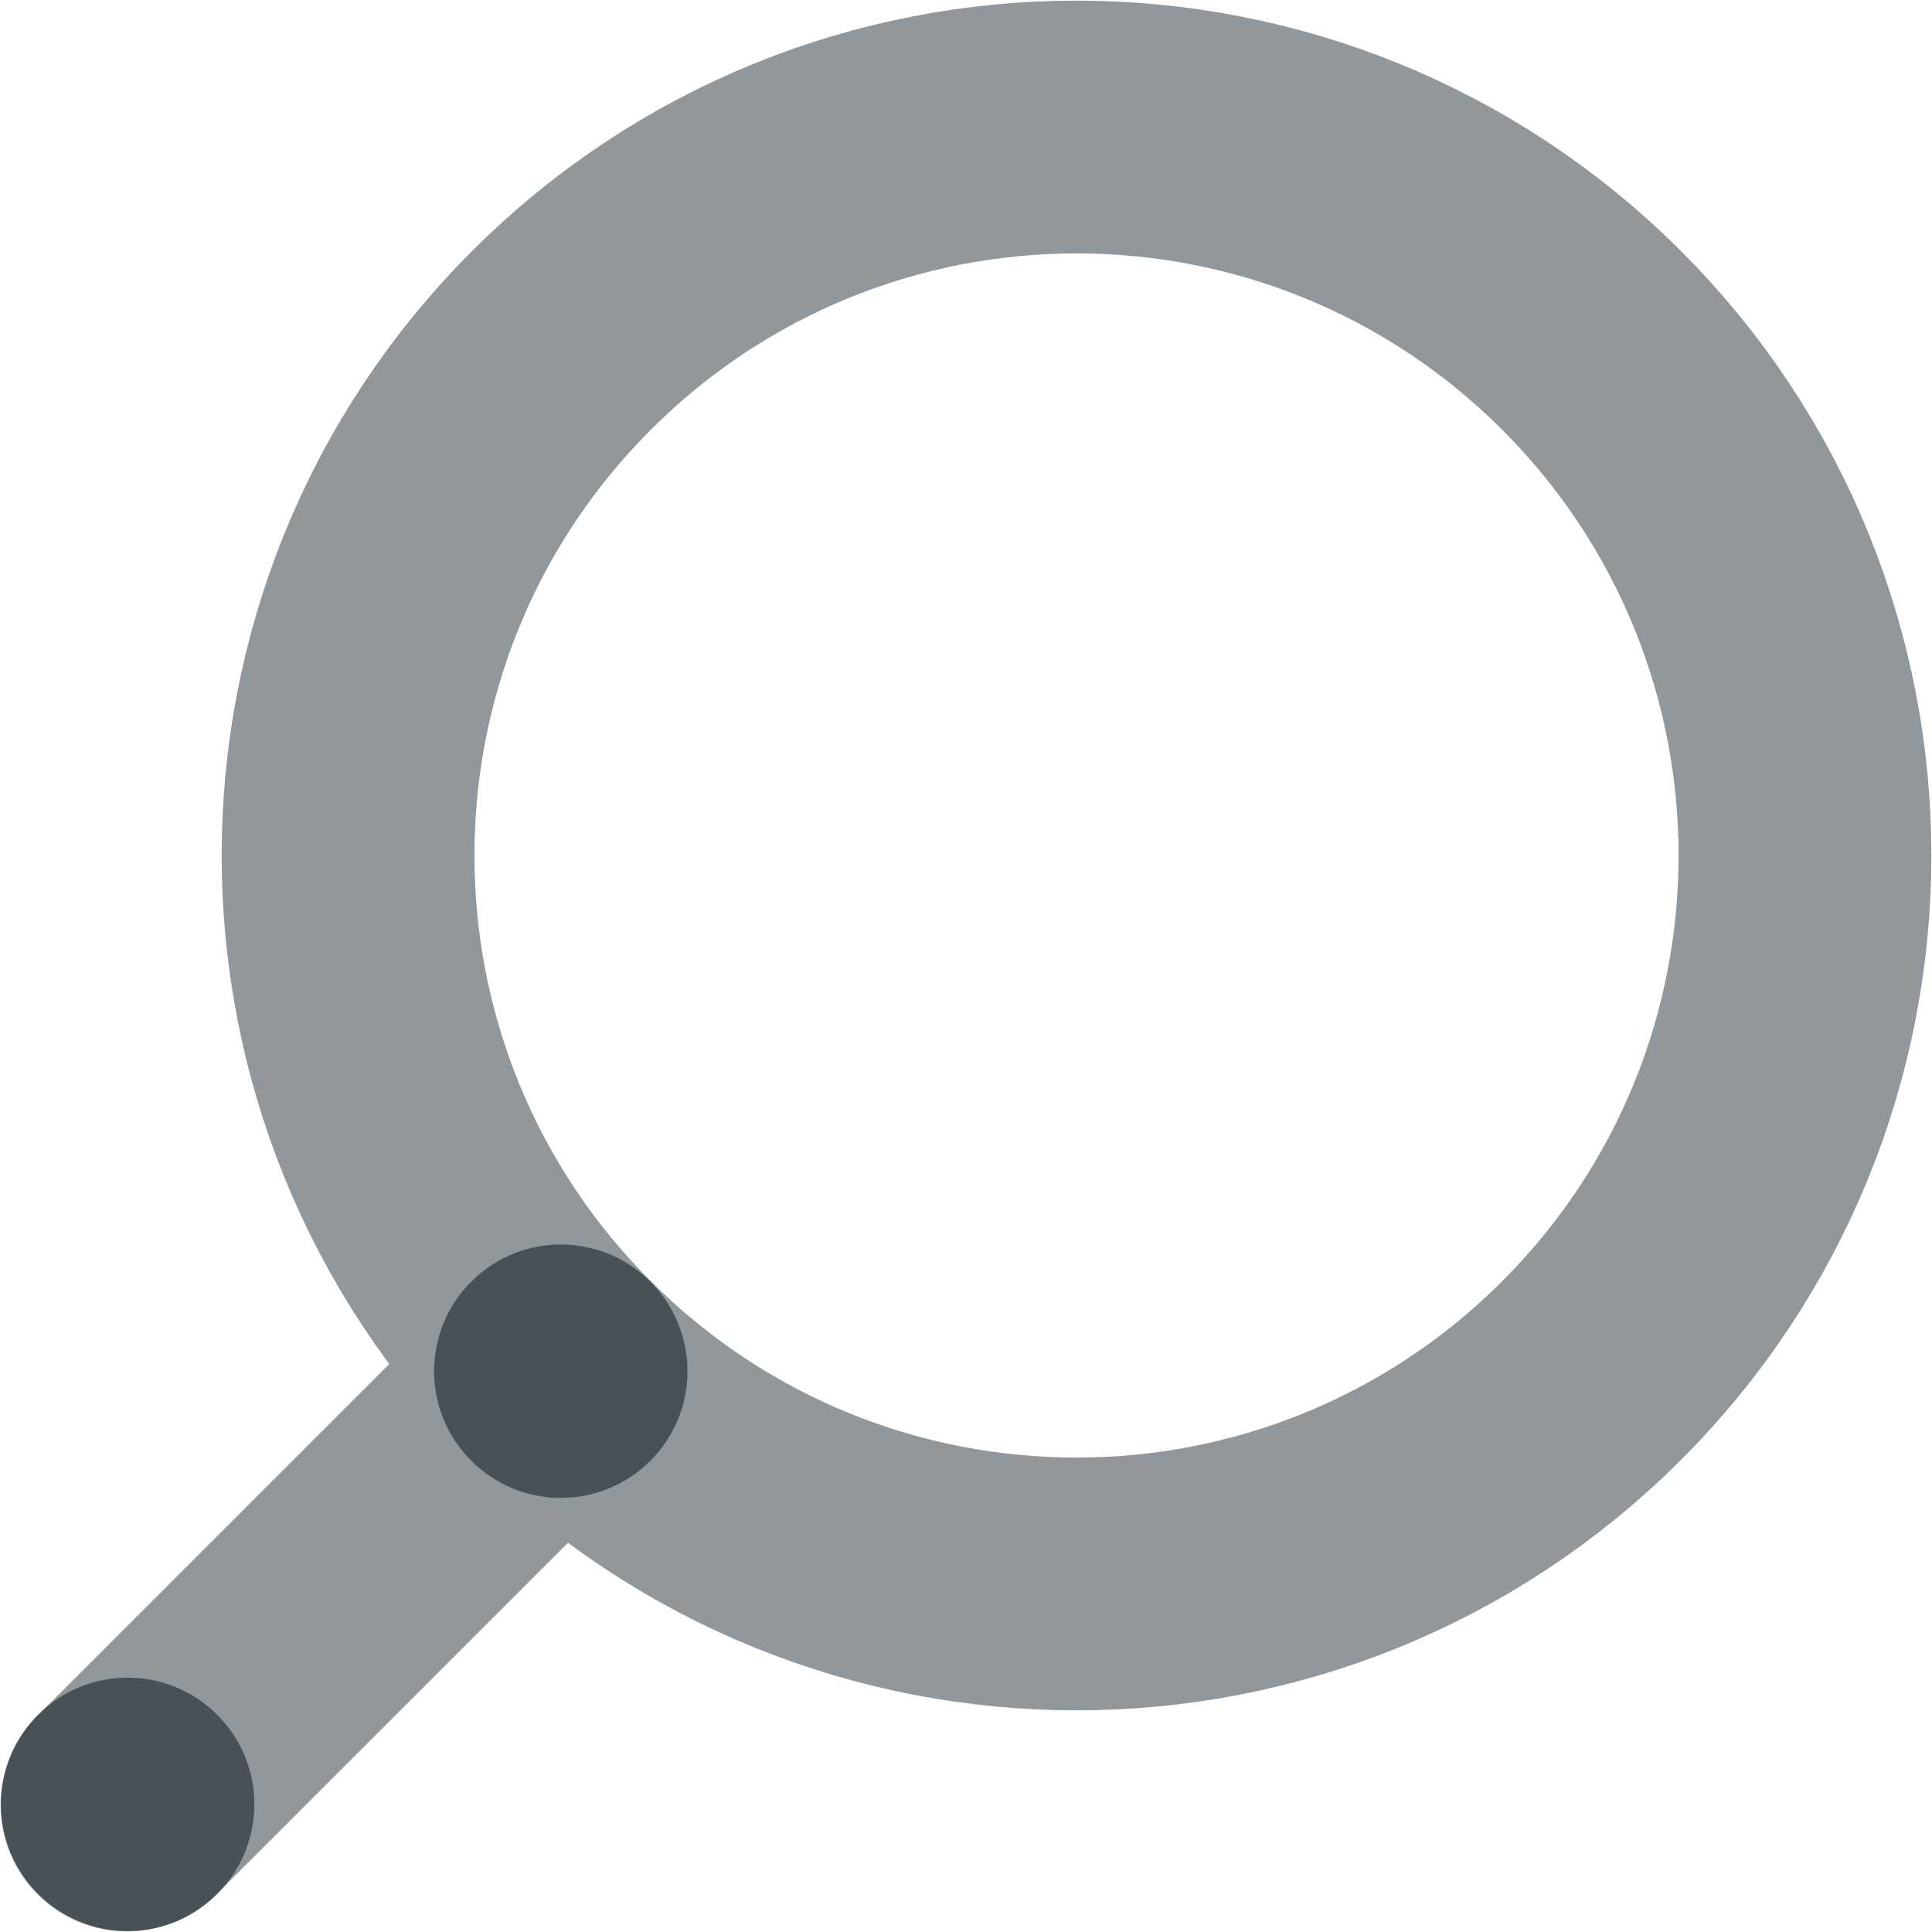
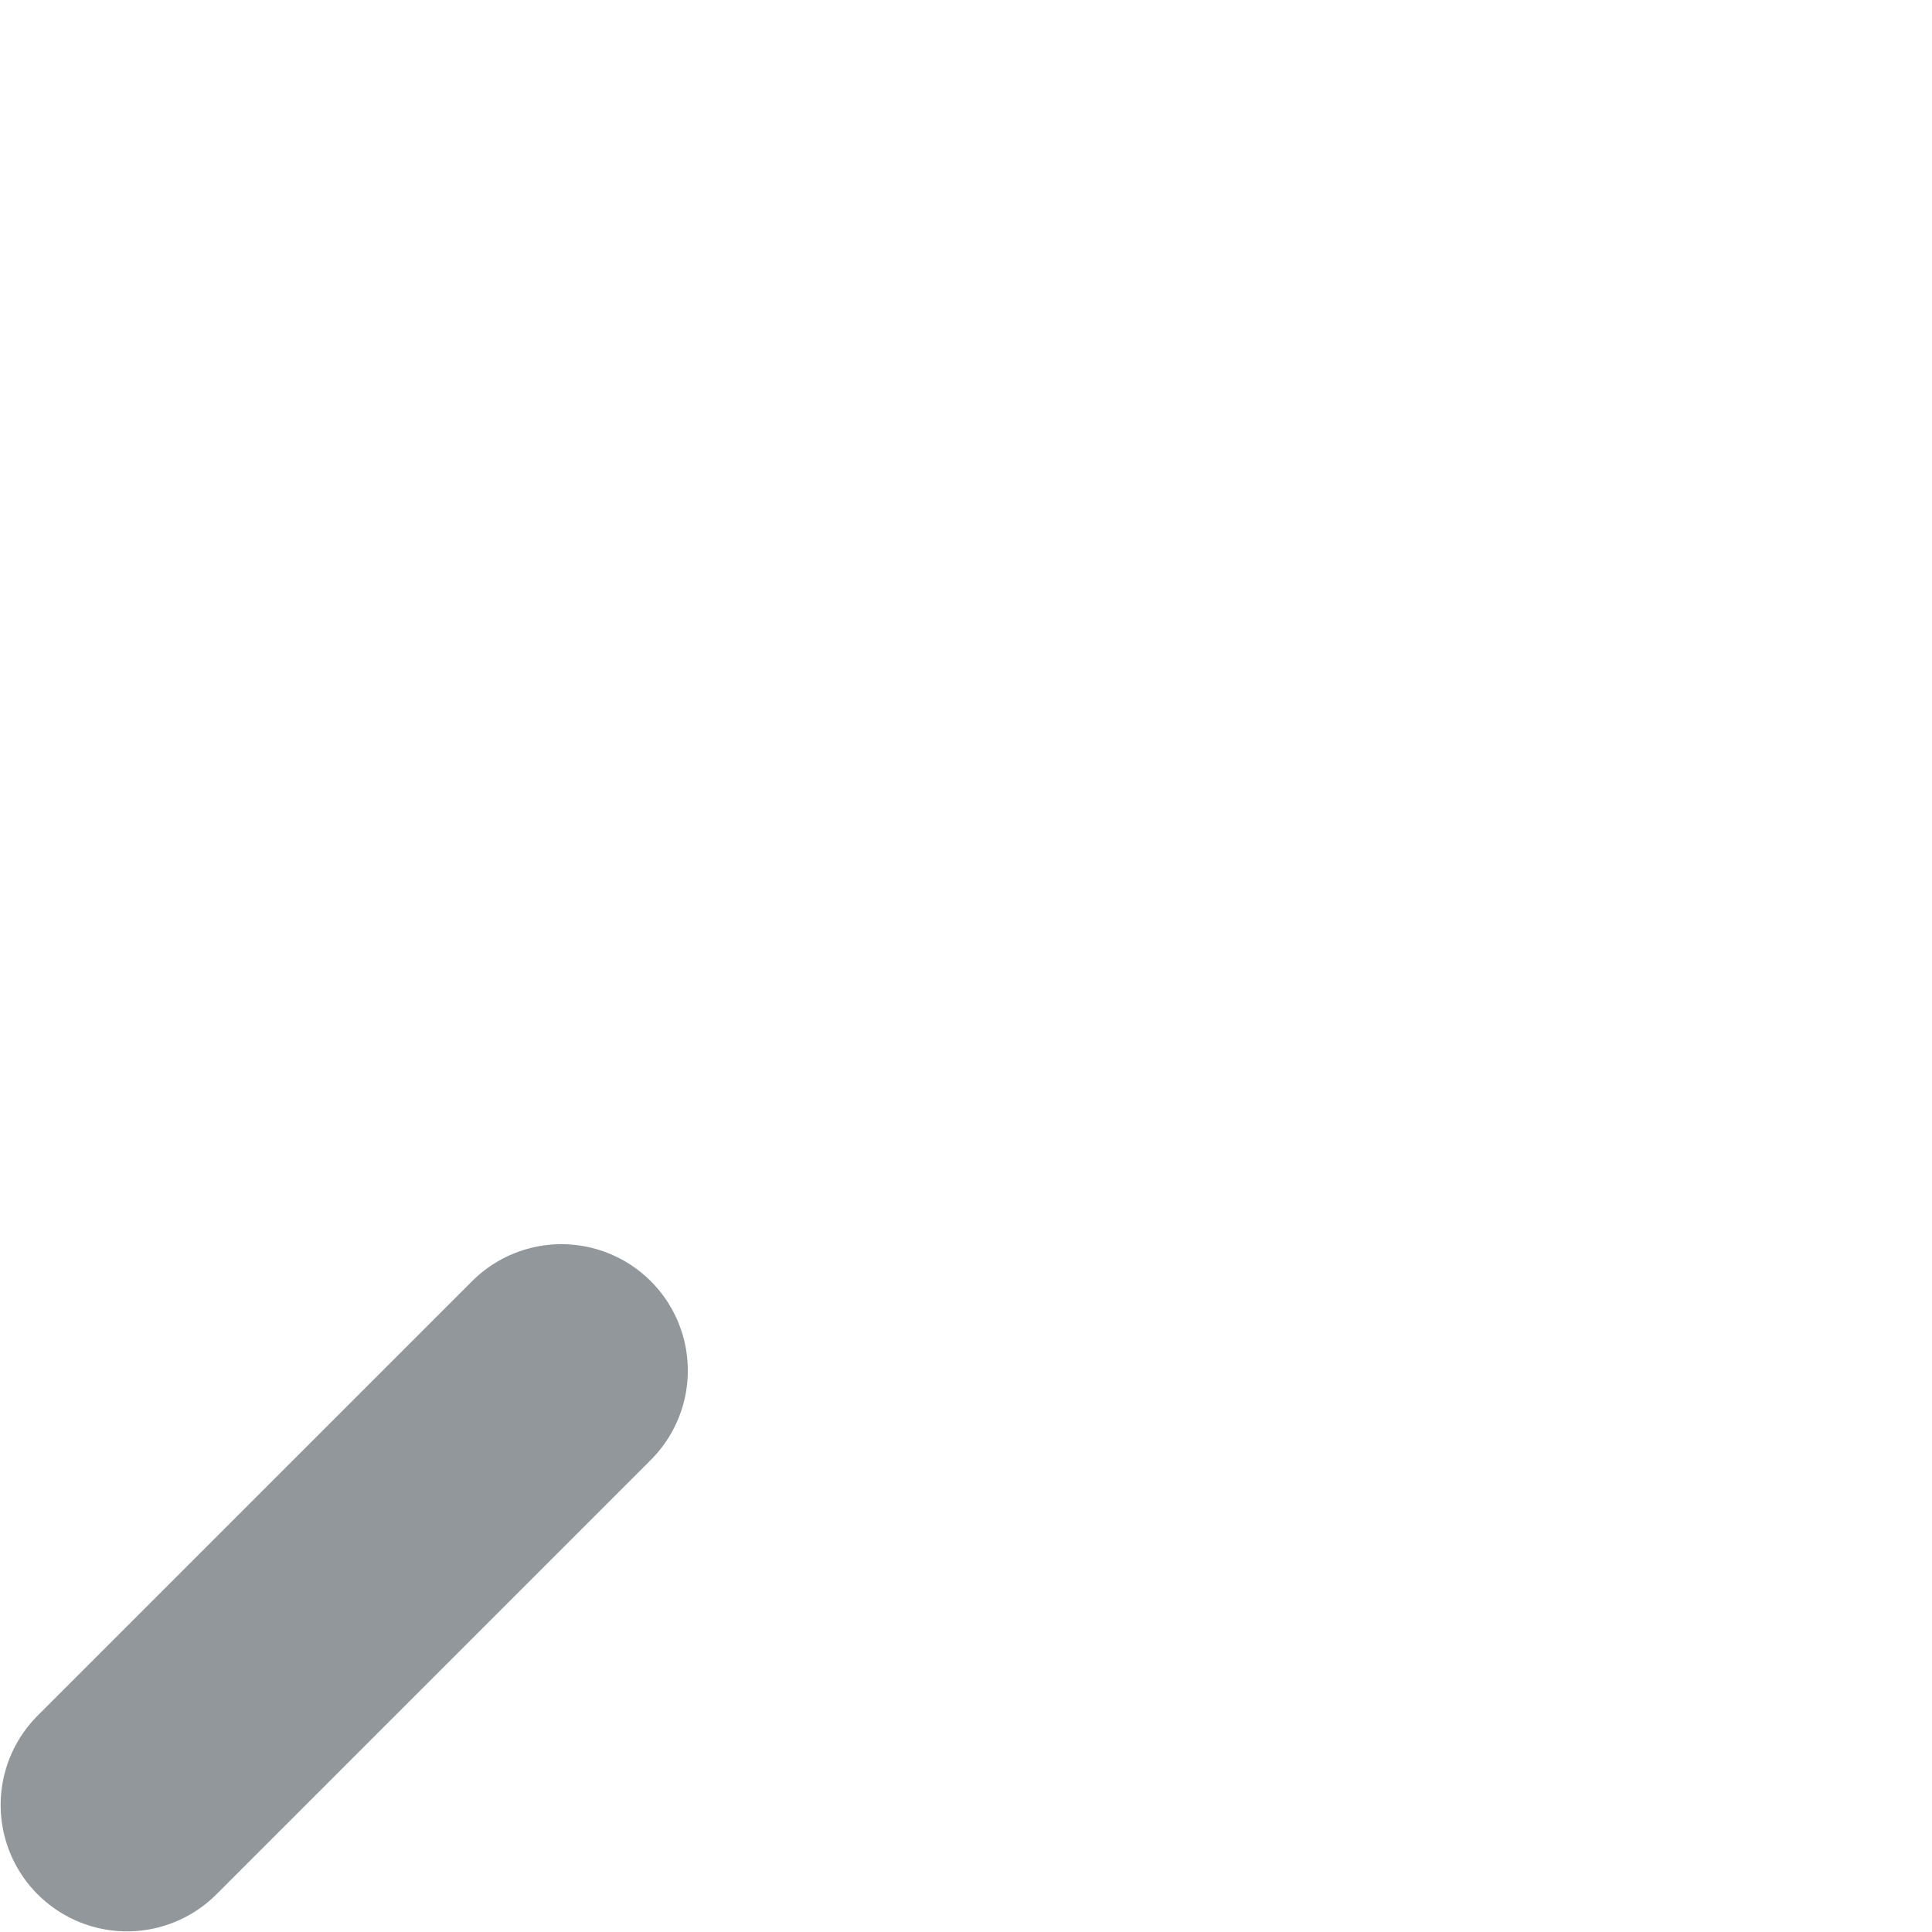
<svg xmlns="http://www.w3.org/2000/svg" id="Ebene_1" version="1.1" viewBox="0 0 152.1 152.1">
  <defs>
    <style>
      .st0 {
        fill: none;
        stroke: #91979a;
        stroke-linecap: round;
        stroke-linejoin: round;
        stroke-width: 19.9px;
      }

      .st1 {
        fill: #485156;
      }
    </style>
  </defs>
-   <path class="st0" d="M44.2,107.9c22.4,22.4,58.7,22.4,81.1,0s22.4-58.7,0-81.1c-22.4-22.4-58.7-22.4-81.1,0-22.4,22.4-22.4,58.7,0,81.1Z" />
  <line class="st0" x1="44.2" y1="107.9" x2="10" y2="142.1" />
-   <path class="st1" d="M17.1,135c-3.9-3.9-10.2-3.9-14.1,0-3.9,3.9-3.9,10.2,0,14.1,3.9,3.9,10.2,3.9,14.1,0,3.9-3.9,3.9-10.2,0-14.1" />
-   <path class="st1" d="M51.2,100.9c-3.9-3.9-10.2-3.9-14.1,0-3.9,3.9-3.9,10.2,0,14.1,3.9,3.9,10.2,3.9,14.1,0,3.9-3.9,3.9-10.2,0-14.1" />
</svg>